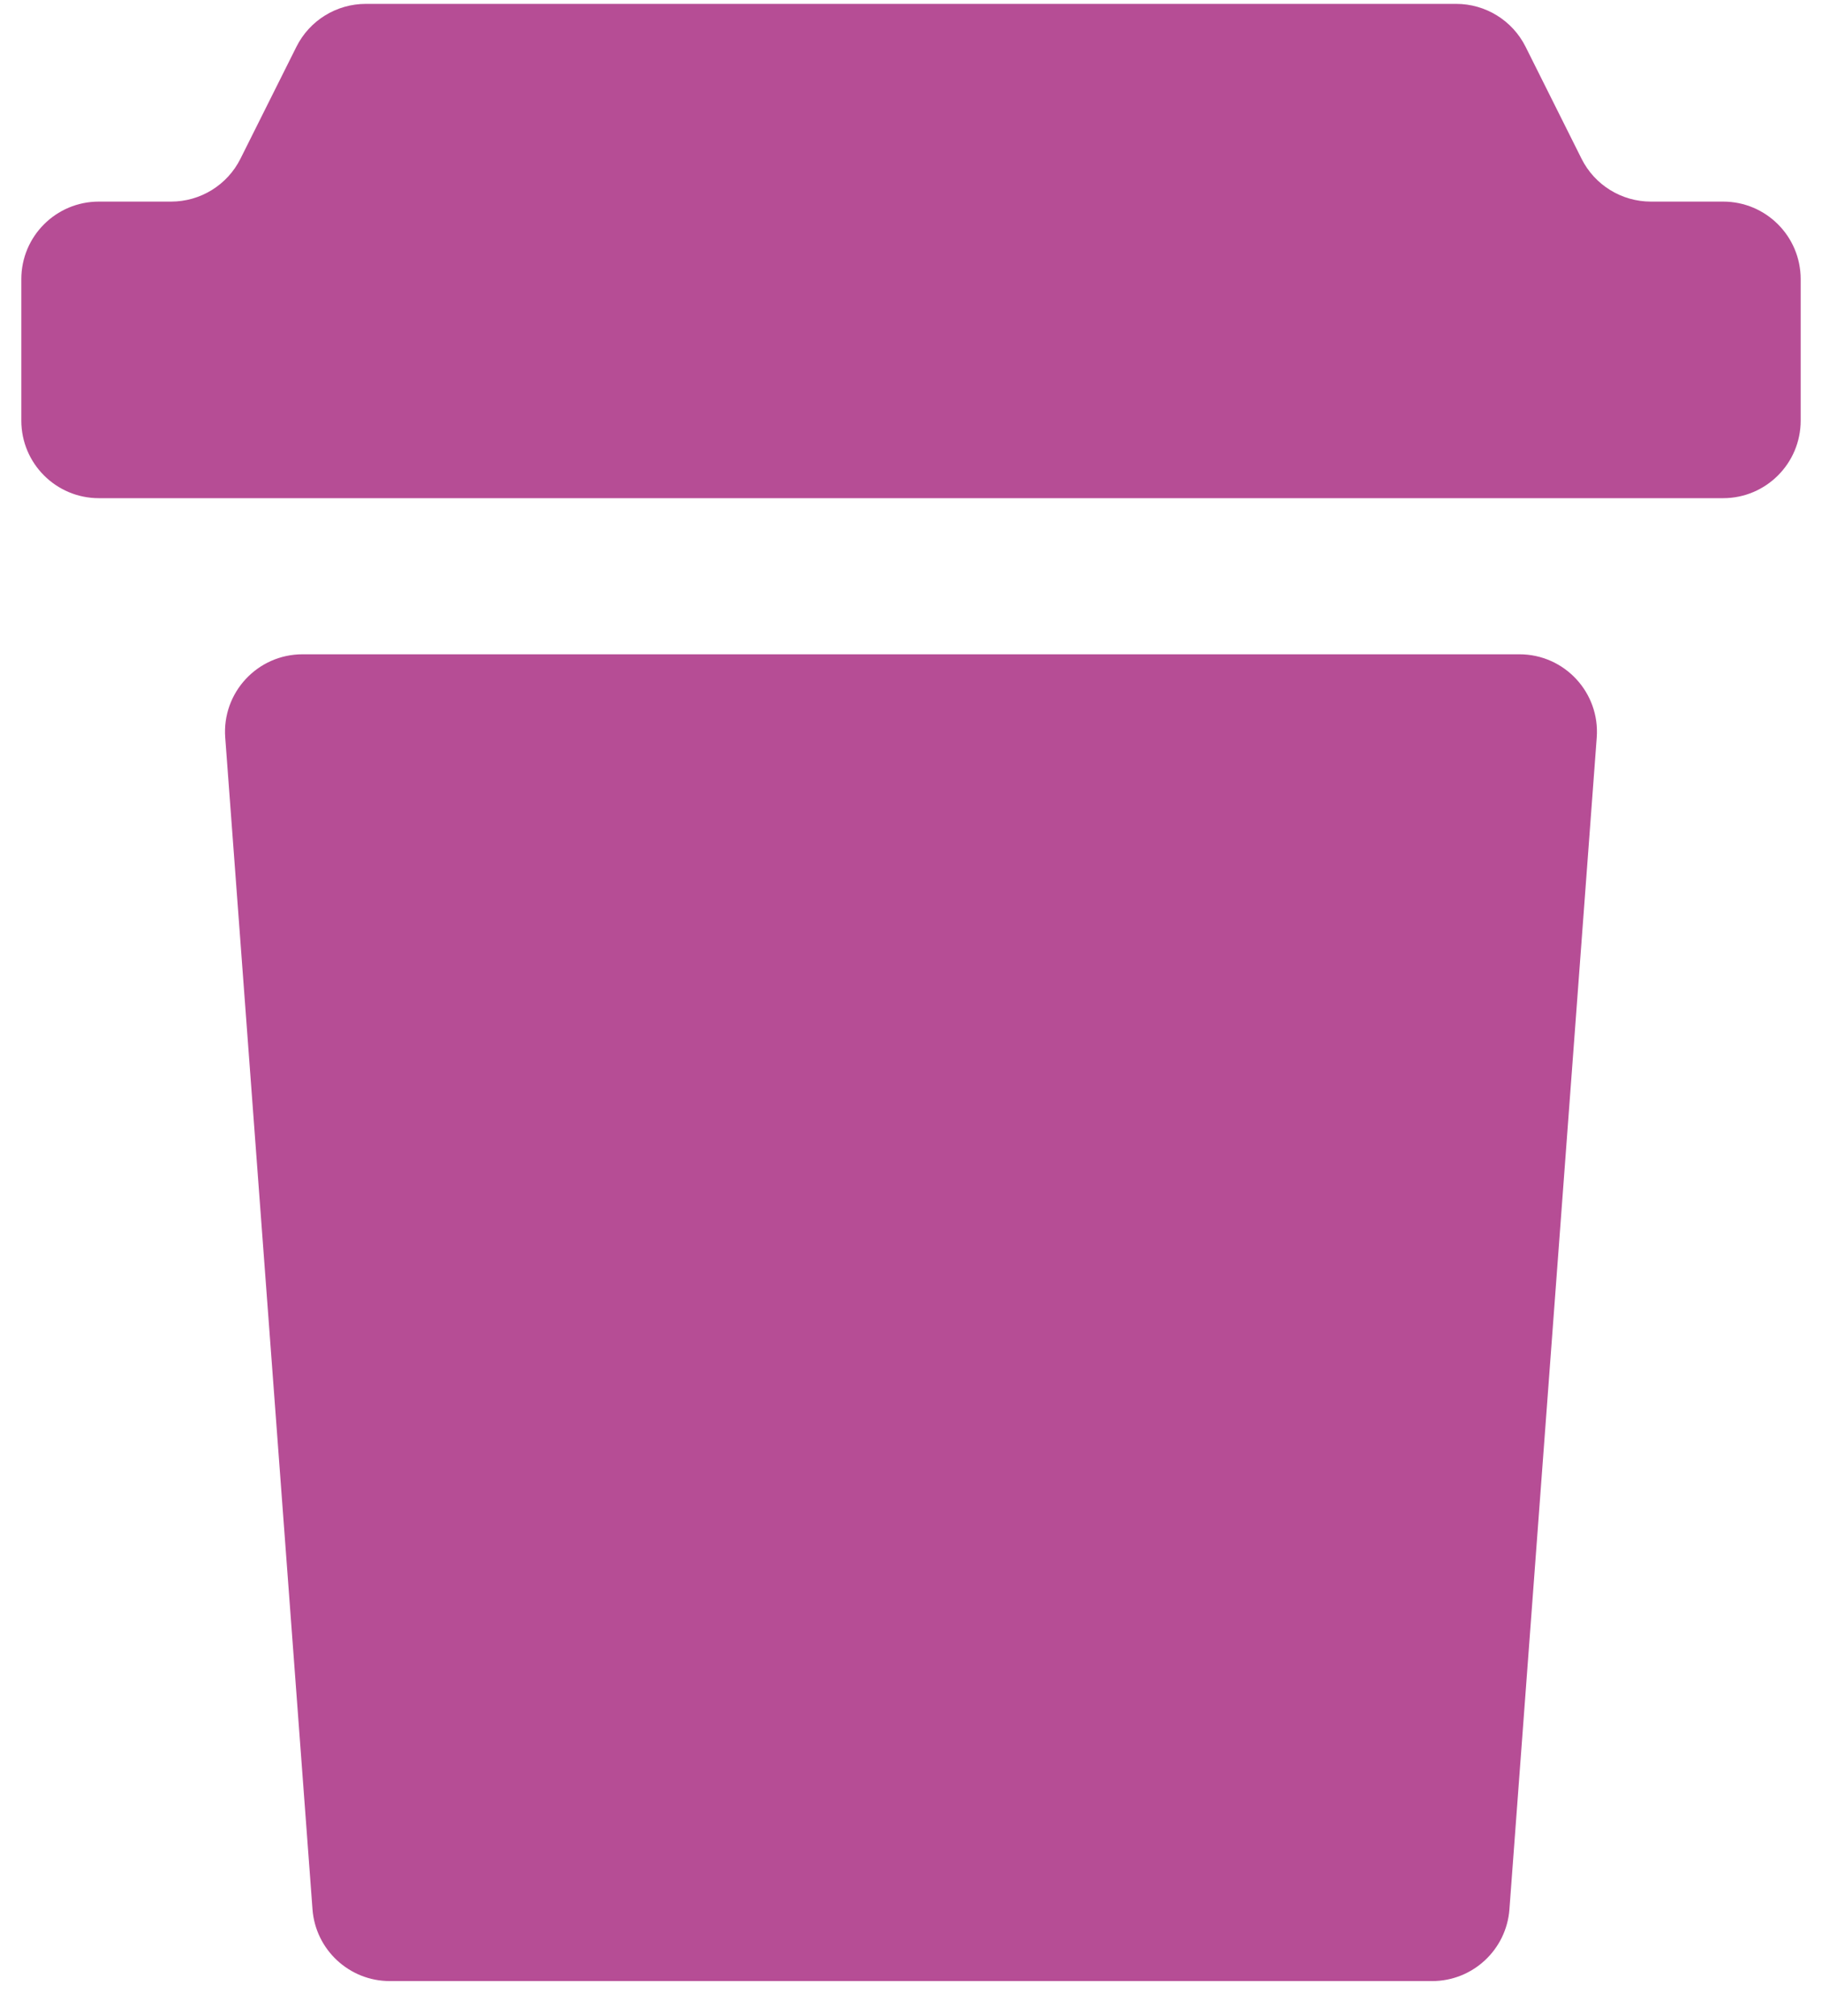
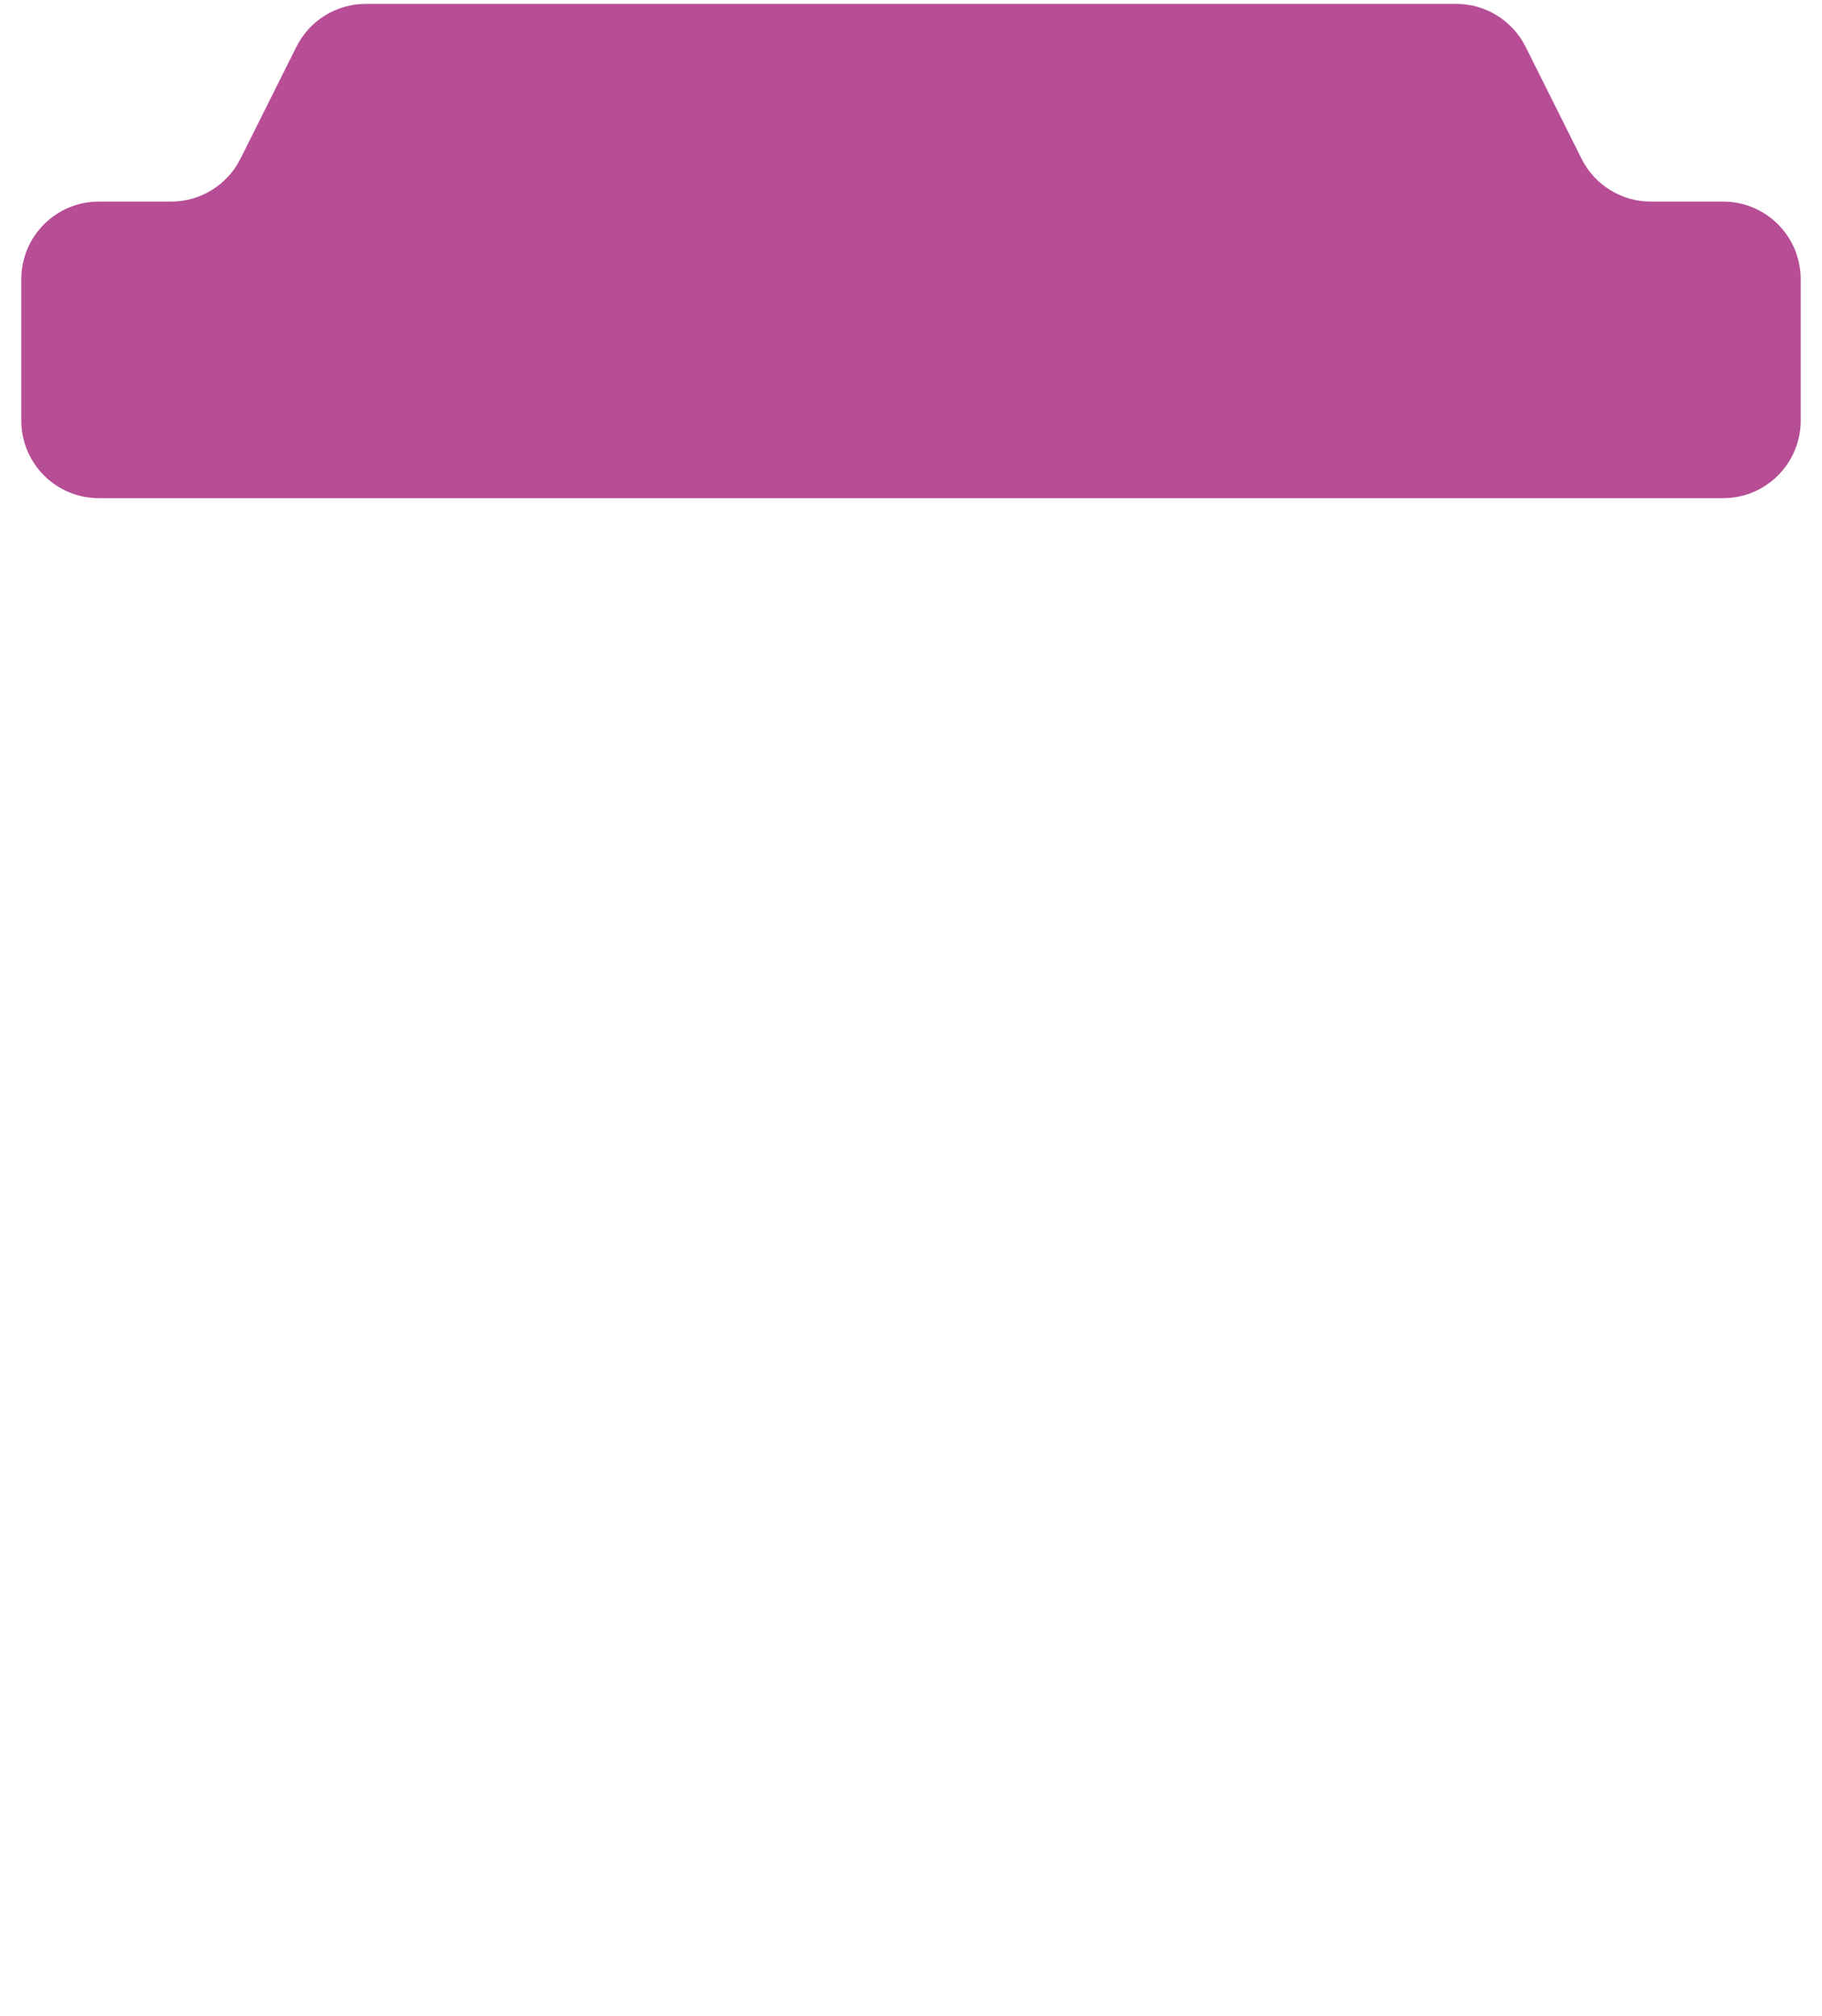
<svg xmlns="http://www.w3.org/2000/svg" width="47" height="52" viewBox="0 0 47 52" fill="none">
  <path d="M0.55 10.85C0.55 11.954 1.445 12.85 2.55 12.85H44.45C45.554 12.85 46.45 11.954 46.45 10.85V7.2C46.45 6.095 45.554 5.2 44.45 5.2H42.586C41.828 5.2 41.136 4.772 40.797 4.094L39.353 1.205C39.014 0.528 38.321 0.1 37.564 0.1H9.436C8.678 0.1 7.986 0.528 7.647 1.205L6.203 4.094C5.864 4.772 5.171 5.2 4.414 5.2H2.55C1.445 5.2 0.55 6.095 0.55 7.2V10.85Z" fill="#B64D95" />
-   <path d="M36.943 51.1C37.99 51.1 38.86 50.292 38.937 49.248L41.189 19.026C41.276 17.866 40.358 16.877 39.195 16.877H7.804C6.641 16.877 5.723 17.866 5.81 19.026L8.061 49.248C8.139 50.292 9.009 51.1 10.056 51.1H36.943Z" fill="#B64D95" />
</svg>